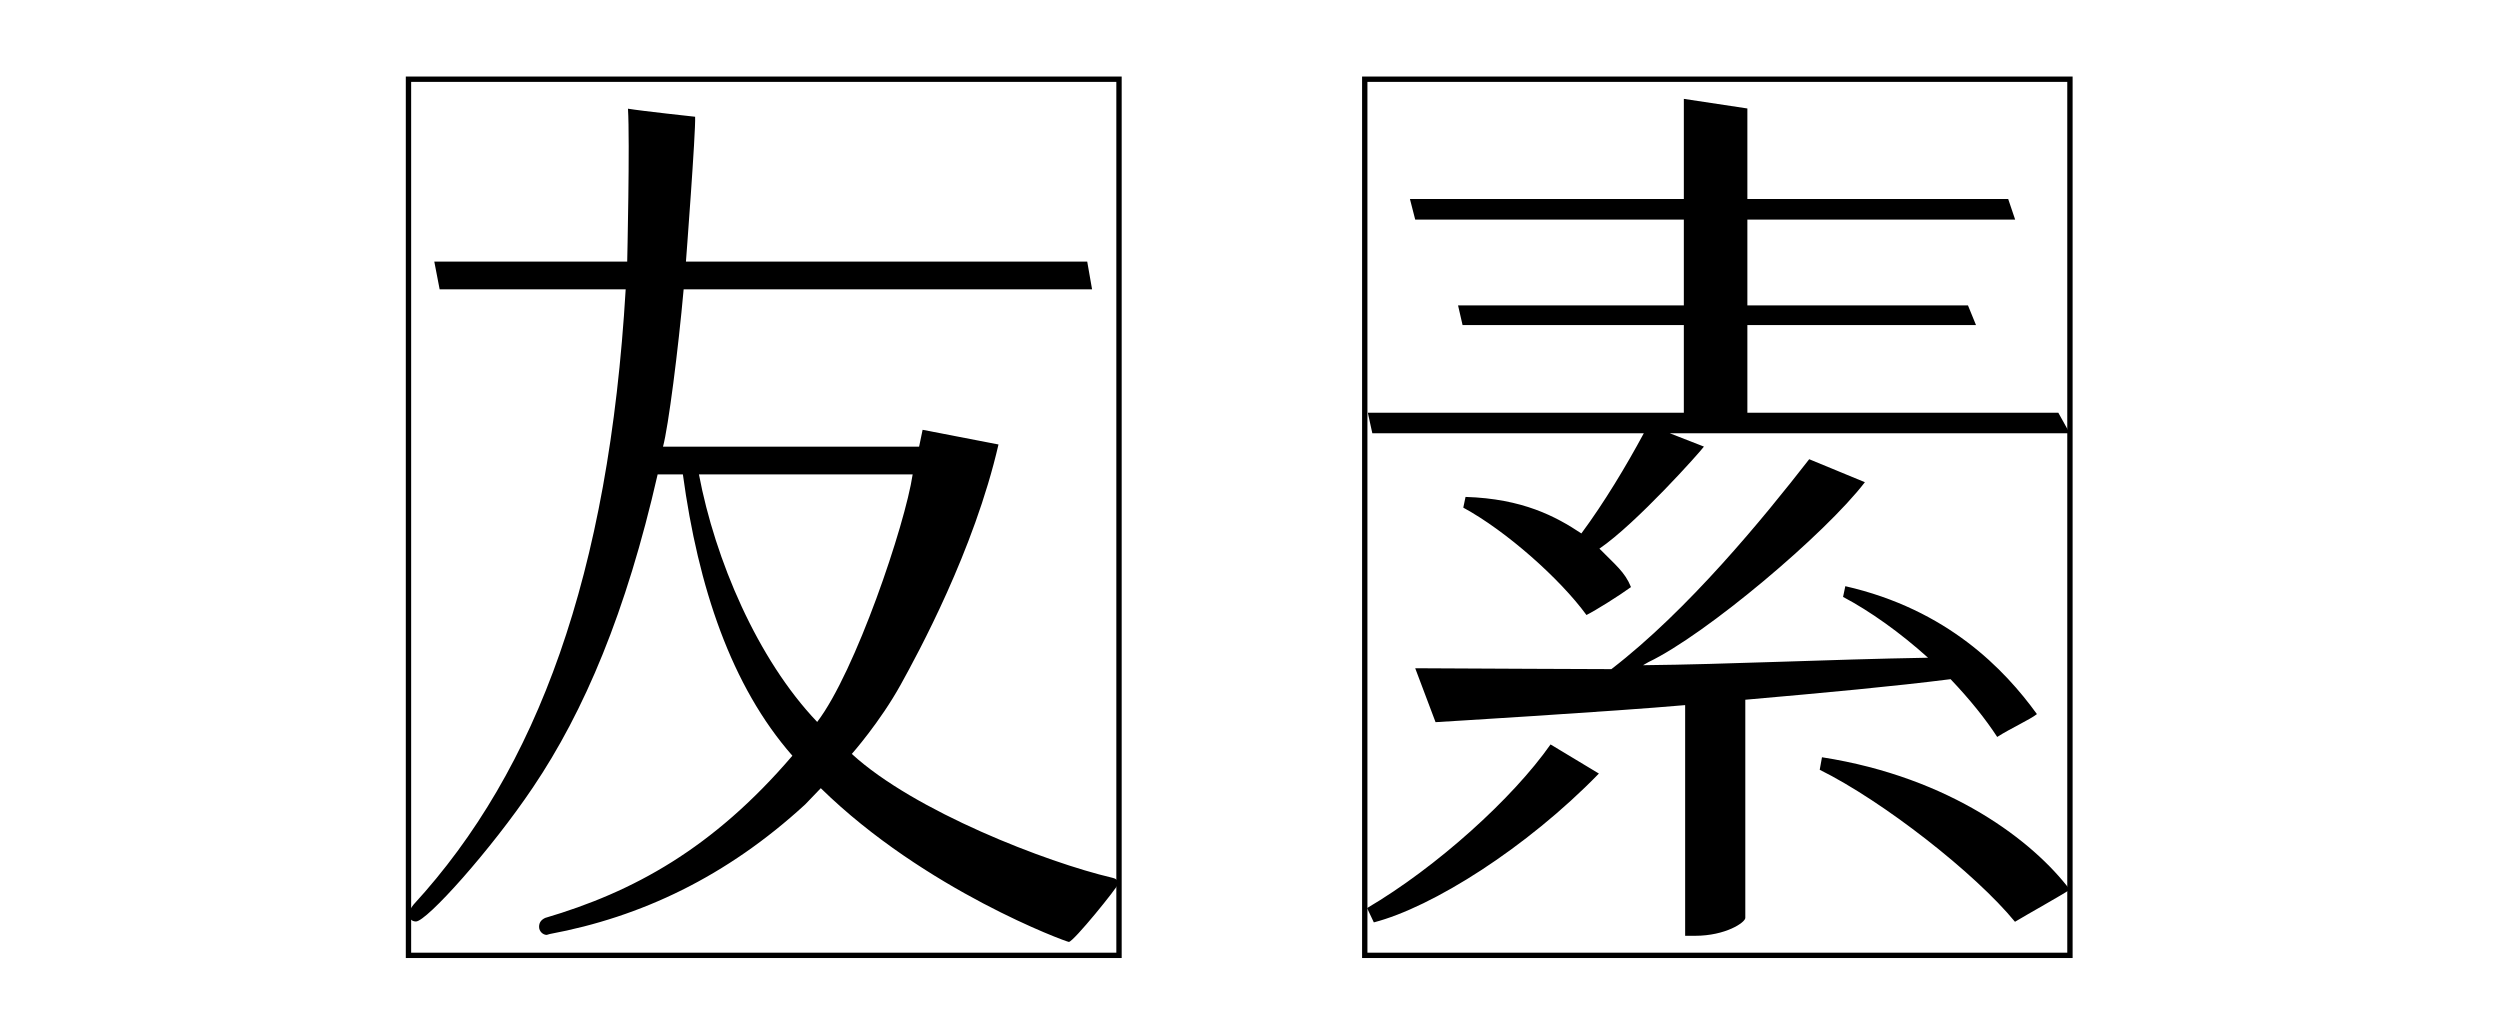
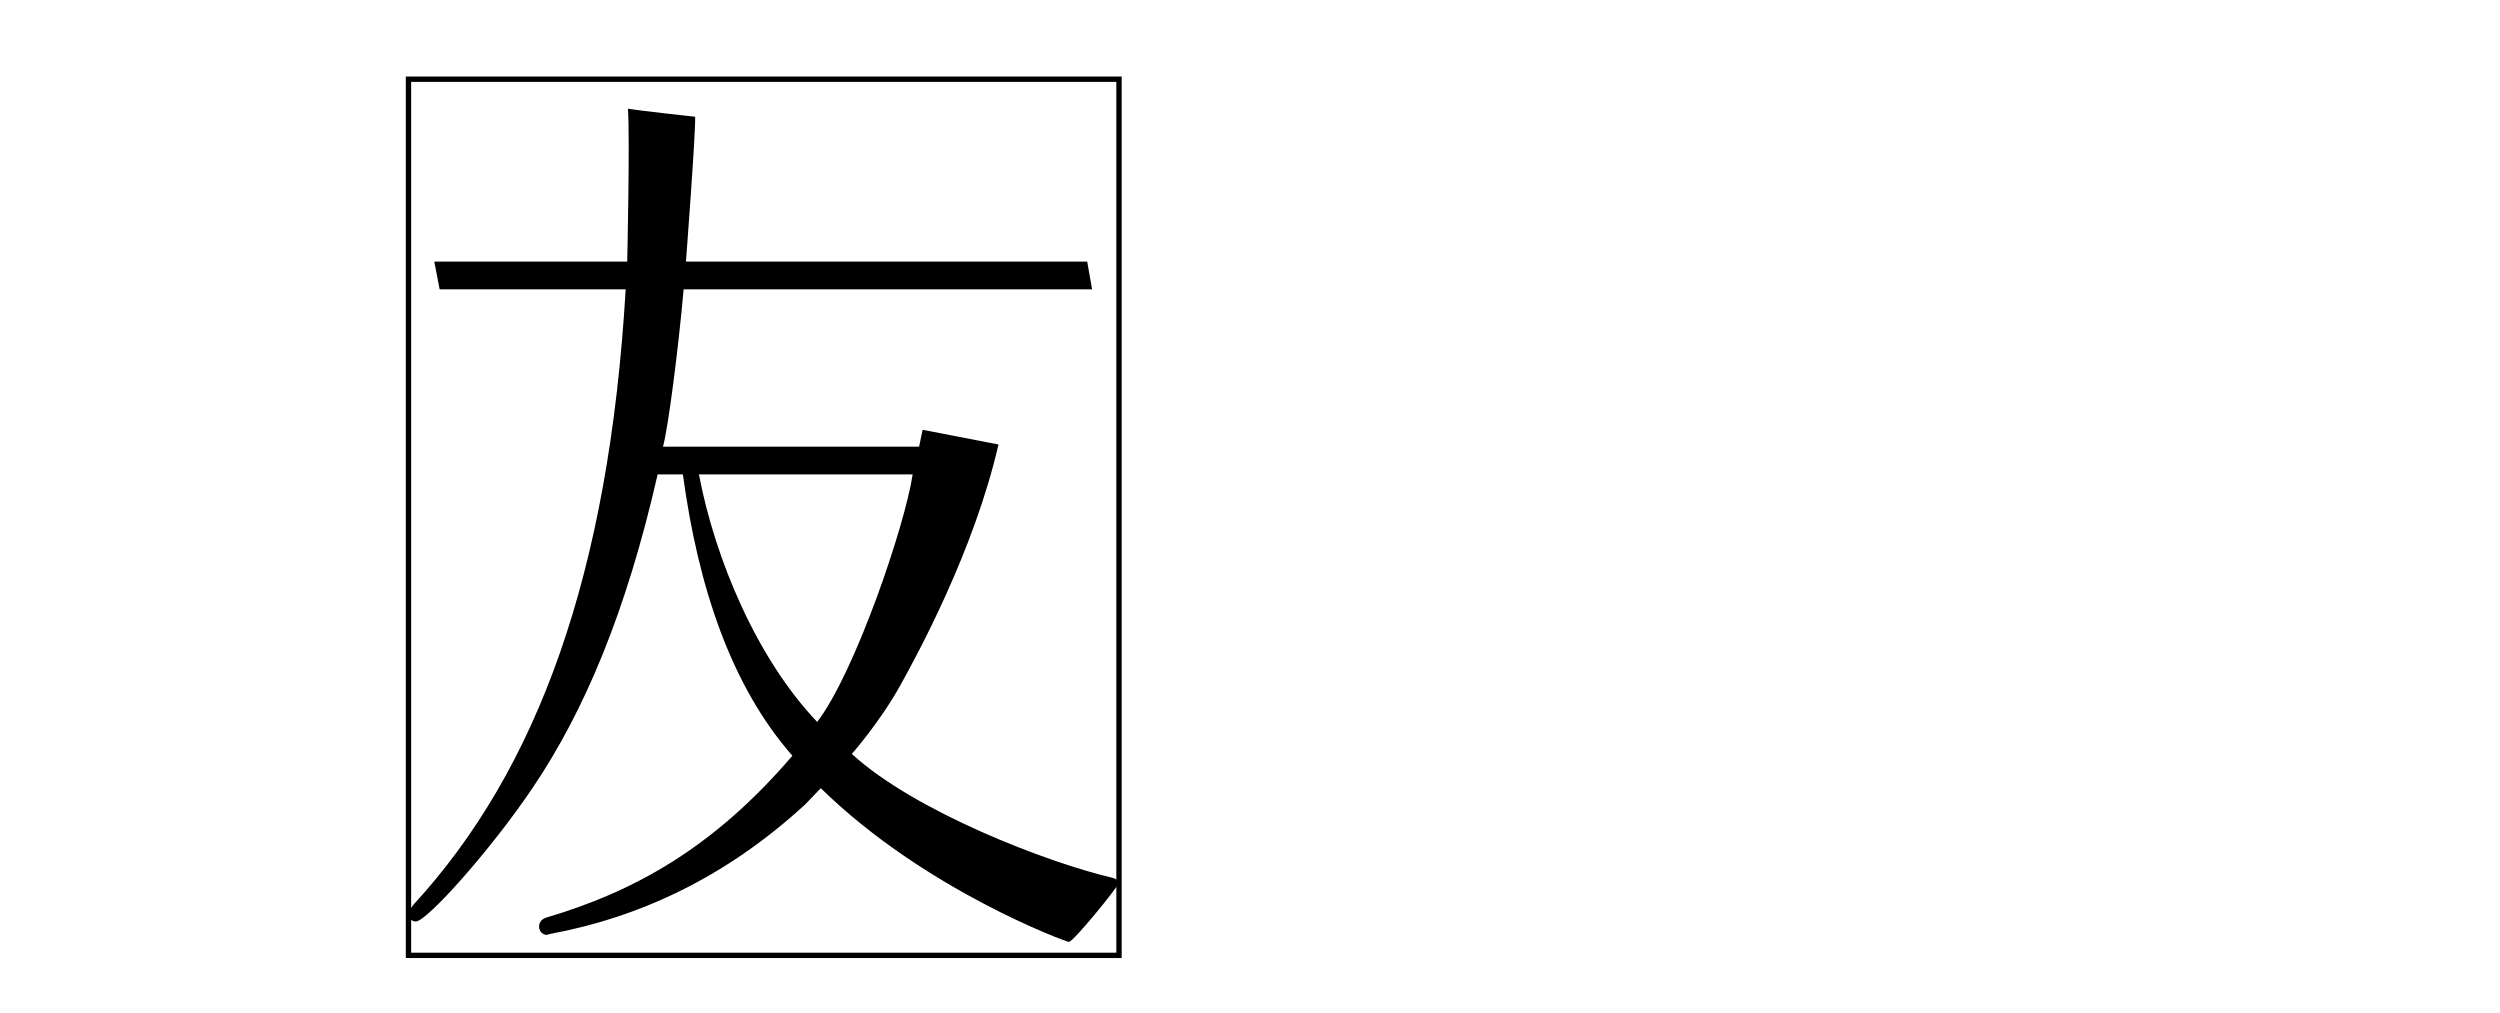
<svg xmlns="http://www.w3.org/2000/svg" version="1.1" id="圖層_1" x="0px" y="0px" width="467.96px" height="189.654px" viewBox="0 0 467.96 189.654" enable-background="new 0 0 467.96 189.654" xml:space="preserve">
  <path d="M172.698,80.452l14.204,2.747c-4.563,19.859-15.123,39.205-18.293,44.936c-3.892,7.039-9.164,12.989-9.164,12.989  c11.676,10.716,36.534,20.319,48.703,23.164c0.559,0.13,1.147,0.334,1.147,1.171c0,0.502-8.365,10.854-9.224,10.854  c-0.43,0-26.959-9.695-46.432-28.776l-2.905,3.025c-14.748,13.558-30.783,21.09-47.823,24.27l-0.571,0.167  c-0.717,0-1.433-0.67-1.433-1.507c0-0.836,0.429-1.338,1.146-1.674c16.464-4.854,31.377-12.952,46.269-30.358  c-11.455-13.056-17.634-31.568-20.497-52.658h-4.726c-5.869,25.775-13.744,44.354-23.337,58.581  c-7.875,11.716-19.902,25.105-21.906,25.105c-0.572,0-1.288-0.334-1.288-1.339c0-0.503,0.286-1.171,0.858-1.841  c23.195-25.273,36.541-61.761,39.692-115.152H82.294l-1.001-5.188h36.11c0,0,0.52-22.546,0.144-28.622  c2.542,0.426,12.569,1.507,12.569,1.507c0.142,2.685-1.718,27.115-1.718,27.115h75.114l0.907,5.188h-76.45  c-1.003,11.214-2.864,25.775-3.866,29.458h47.938L172.698,80.452z M130.832,88.802c3.006,15.901,10.908,34.563,22.132,46.333  c7.123-9.314,16.463-36.867,17.87-46.333H130.832z" />
-   <path d="M299.287,144.798c-13.559,13.935-31.184,25.025-42.127,27.858l-1.267-2.678c13.09-7.7,27.307-20.588,34.344-30.63  L299.287,144.798z M387.425,81.103h-74.864l6.387,2.492c-0.561,0.837-12.664,14.413-19.562,19.099  c2.956,3.013,4.779,4.373,5.909,7.197c-2.119,1.555-6.667,4.402-8.333,5.227c-4.943-6.779-15.034-15.745-23.058-20.097l0.422-2.008  c10.699,0.334,16.896,3.656,21.683,6.836c4.223-5.69,8.445-12.72,11.683-18.746h-50.813l-0.845-3.849h59.154V60.851H273.77  l-0.845-3.683h42.263V41.101h-50.285l-0.986-3.85h51.271V18.506l11.892,1.797v16.948h48.822l1.301,3.85h-50.123v16.067h41.294  l1.504,3.683h-42.798v16.403h58.205L387.425,81.103z M307.55,124.517c16.046-0.166,34.205-1.068,53.346-1.403  c-5.207-4.686-10.837-8.703-15.904-11.382l0.422-2.008c19.106,4.359,29.817,15.582,35.866,23.943  c-1.341,1.056-4.896,2.655-7.434,4.277c-2.171-3.336-5.067-6.965-8.727-10.813c-10.556,1.338-23.225,2.51-38.426,3.849v40.839  c0,0.838-3.66,3.349-9.432,3.349h-1.829v-43.183c-13.091,1.172-46.72,3.193-46.72,3.193l-3.808-10.094  c8.188,0.062,36.722,0.167,36.722,0.167c14.358-11.046,28.443-28.248,37.029-39.293l10.422,4.304  c-7.345,9.603-29.73,28.529-40.535,33.684L307.55,124.517z M341.045,141.746c24.227,3.785,39.614,15.837,46.39,24.782  c-1.354,0.941-7.945,4.613-10.264,6.014c-7.473-9.121-24.726-22.596-36.549-28.453L341.045,141.746z" />
  <rect x="76.46" y="14.827" fill="none" stroke="#000000" stroke-miterlimit="10" width="133" height="164" />
-   <rect x="255.46" y="14.827" fill="none" stroke="#000000" stroke-miterlimit="10" width="132" height="164" />
</svg>